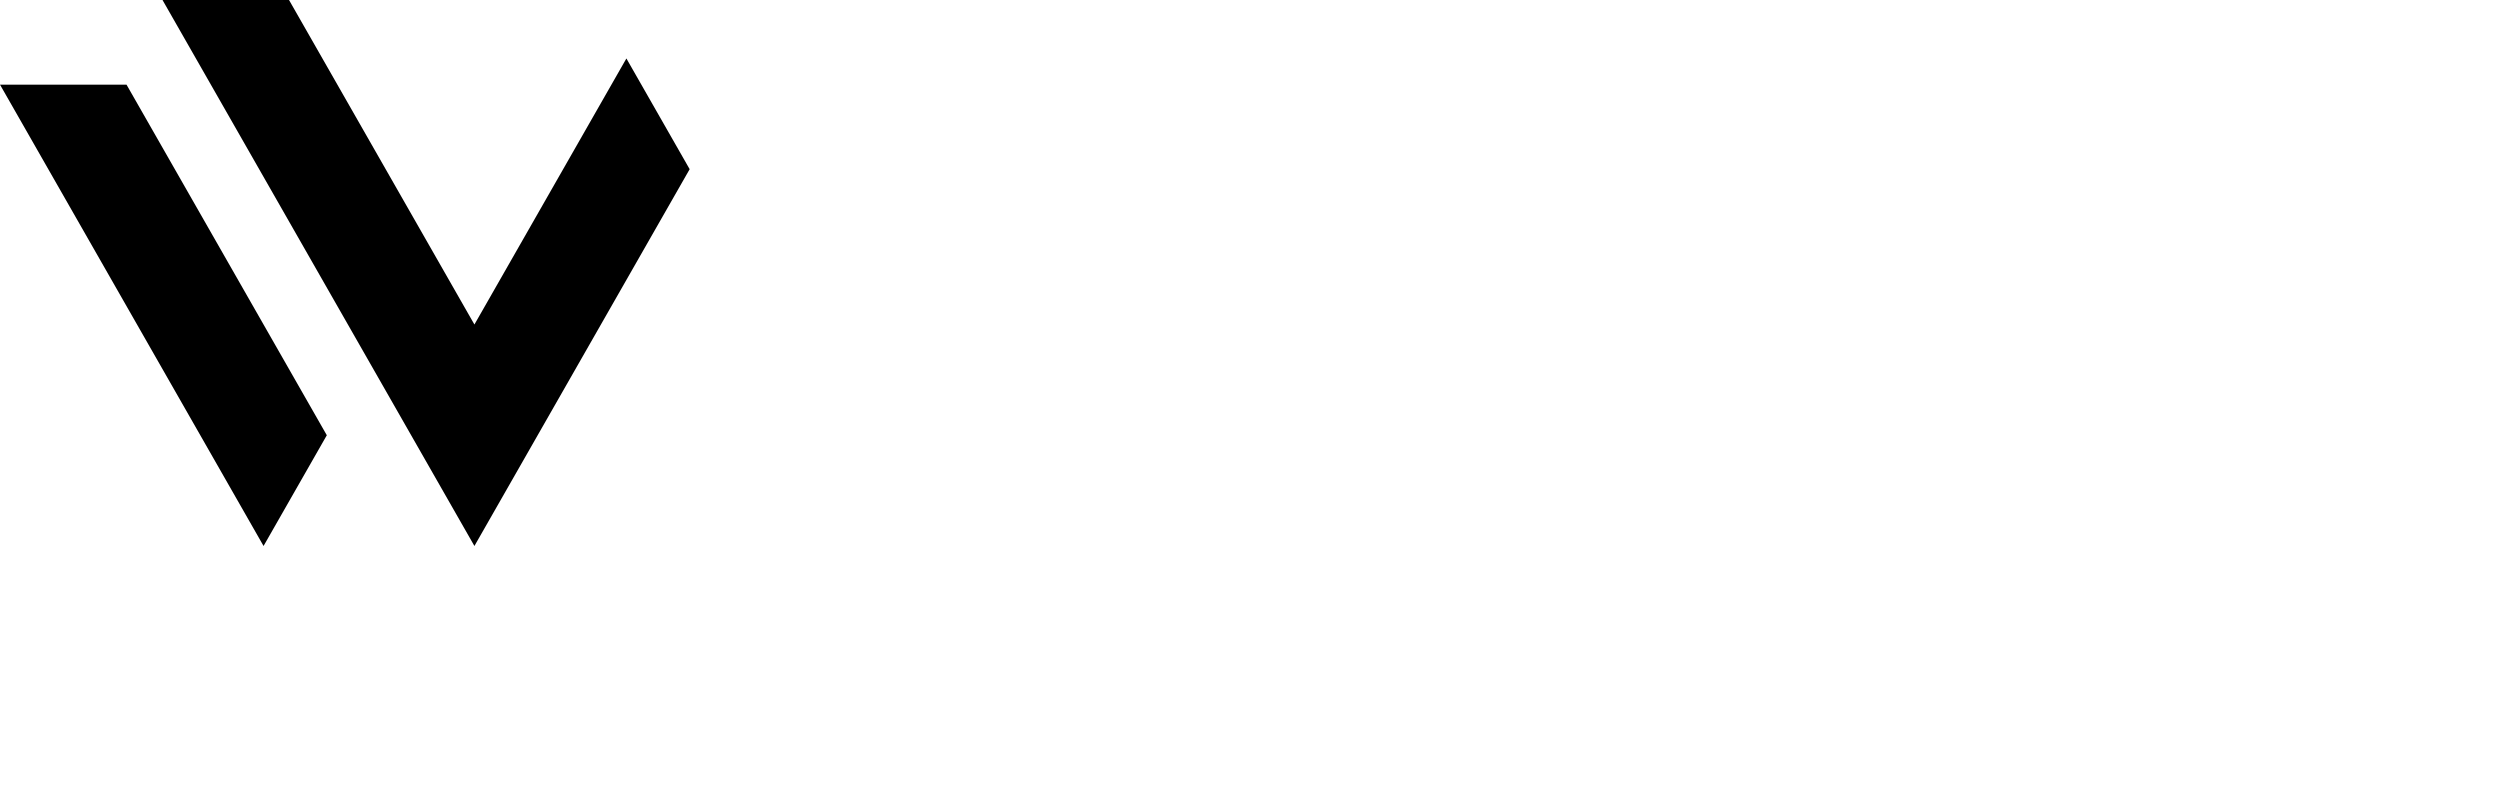
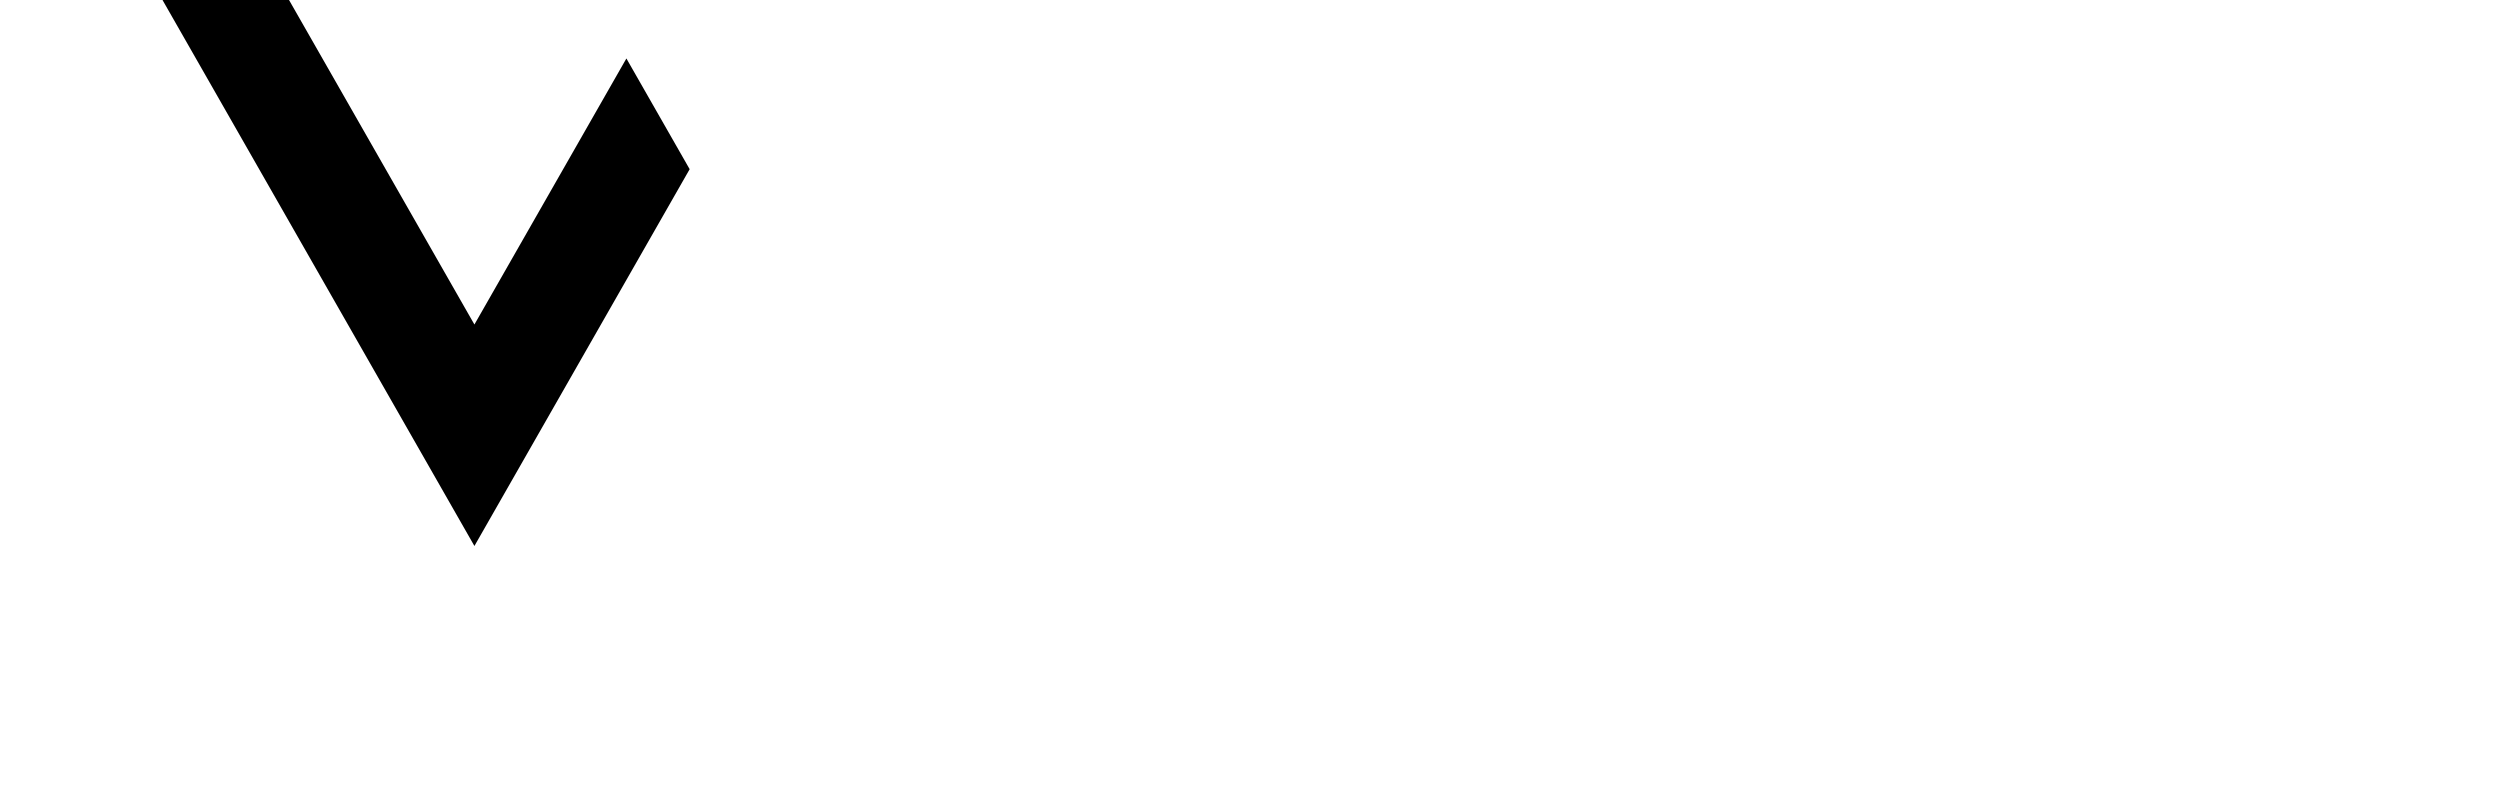
<svg xmlns="http://www.w3.org/2000/svg" width="261" height="82" viewBox="0 0 261 82" fill="none">
  <path d="M30.174 0H16.966L49.529 57L72 17.664L65.396 6.104L49.529 33.879L30.174 0Z" fill="black" />
-   <path d="M27.515 57L34.119 45.44L13.208 8.836H0L27.515 57Z" fill="black" />
</svg>